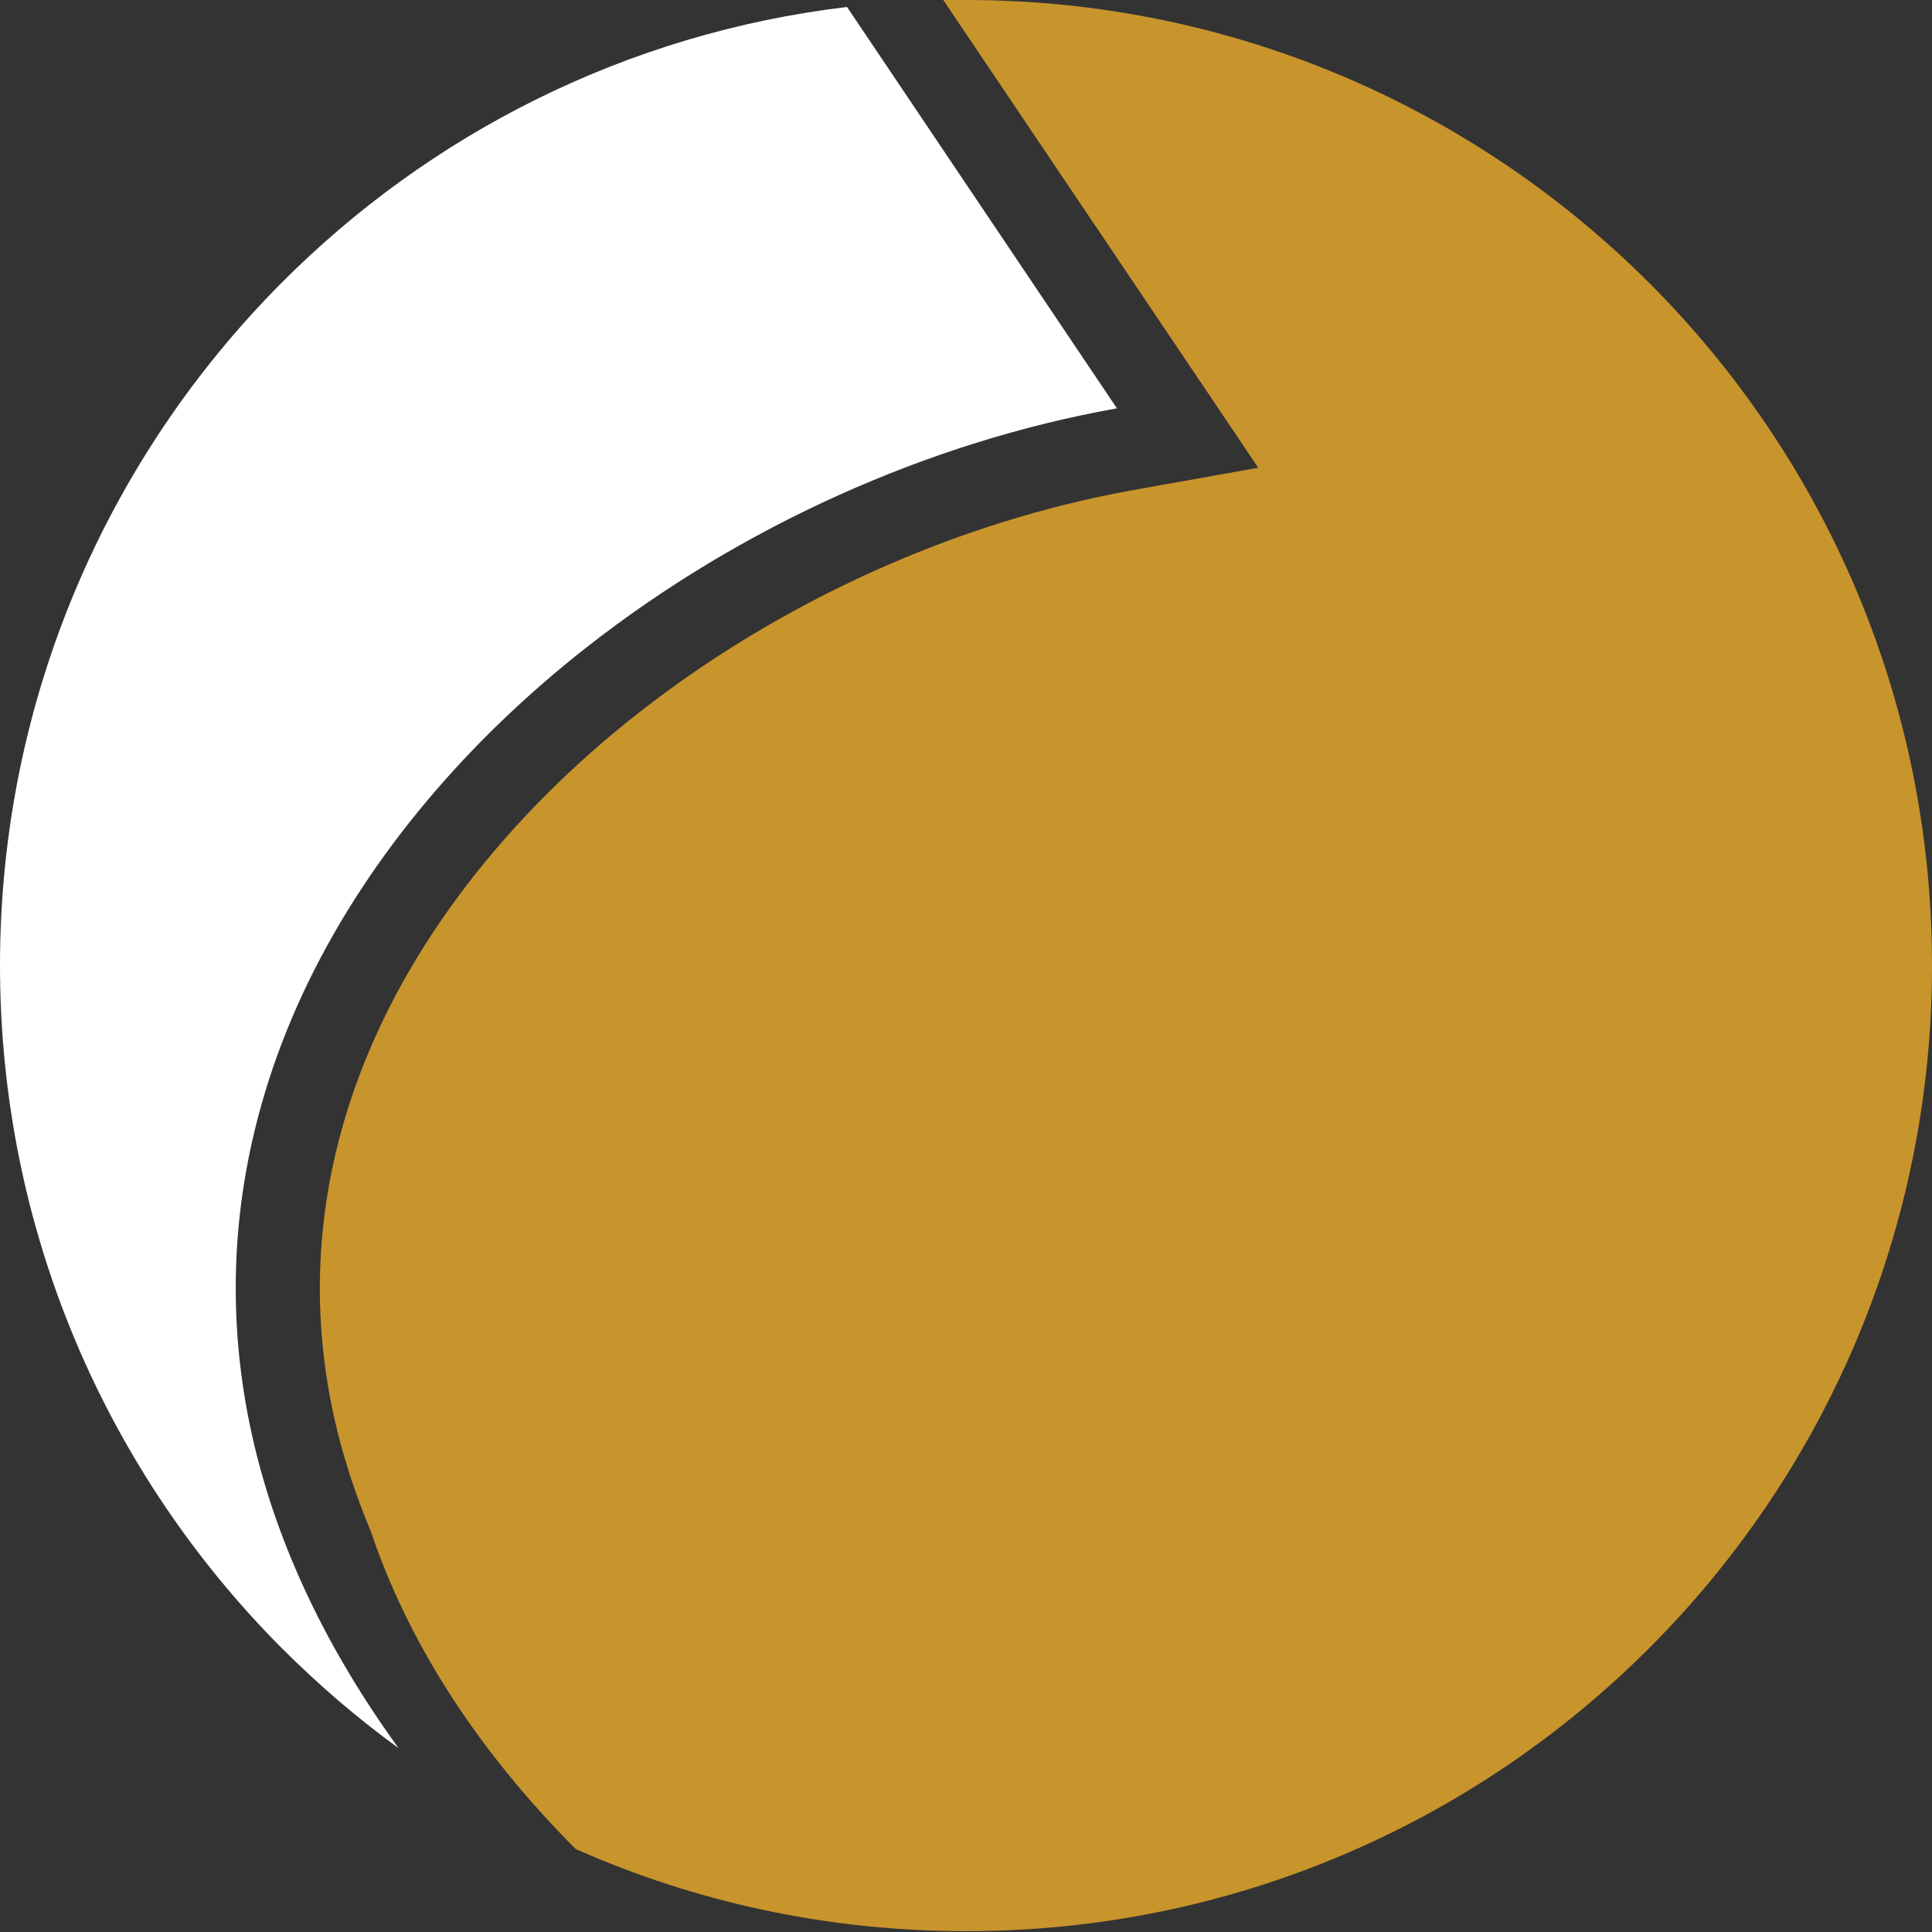
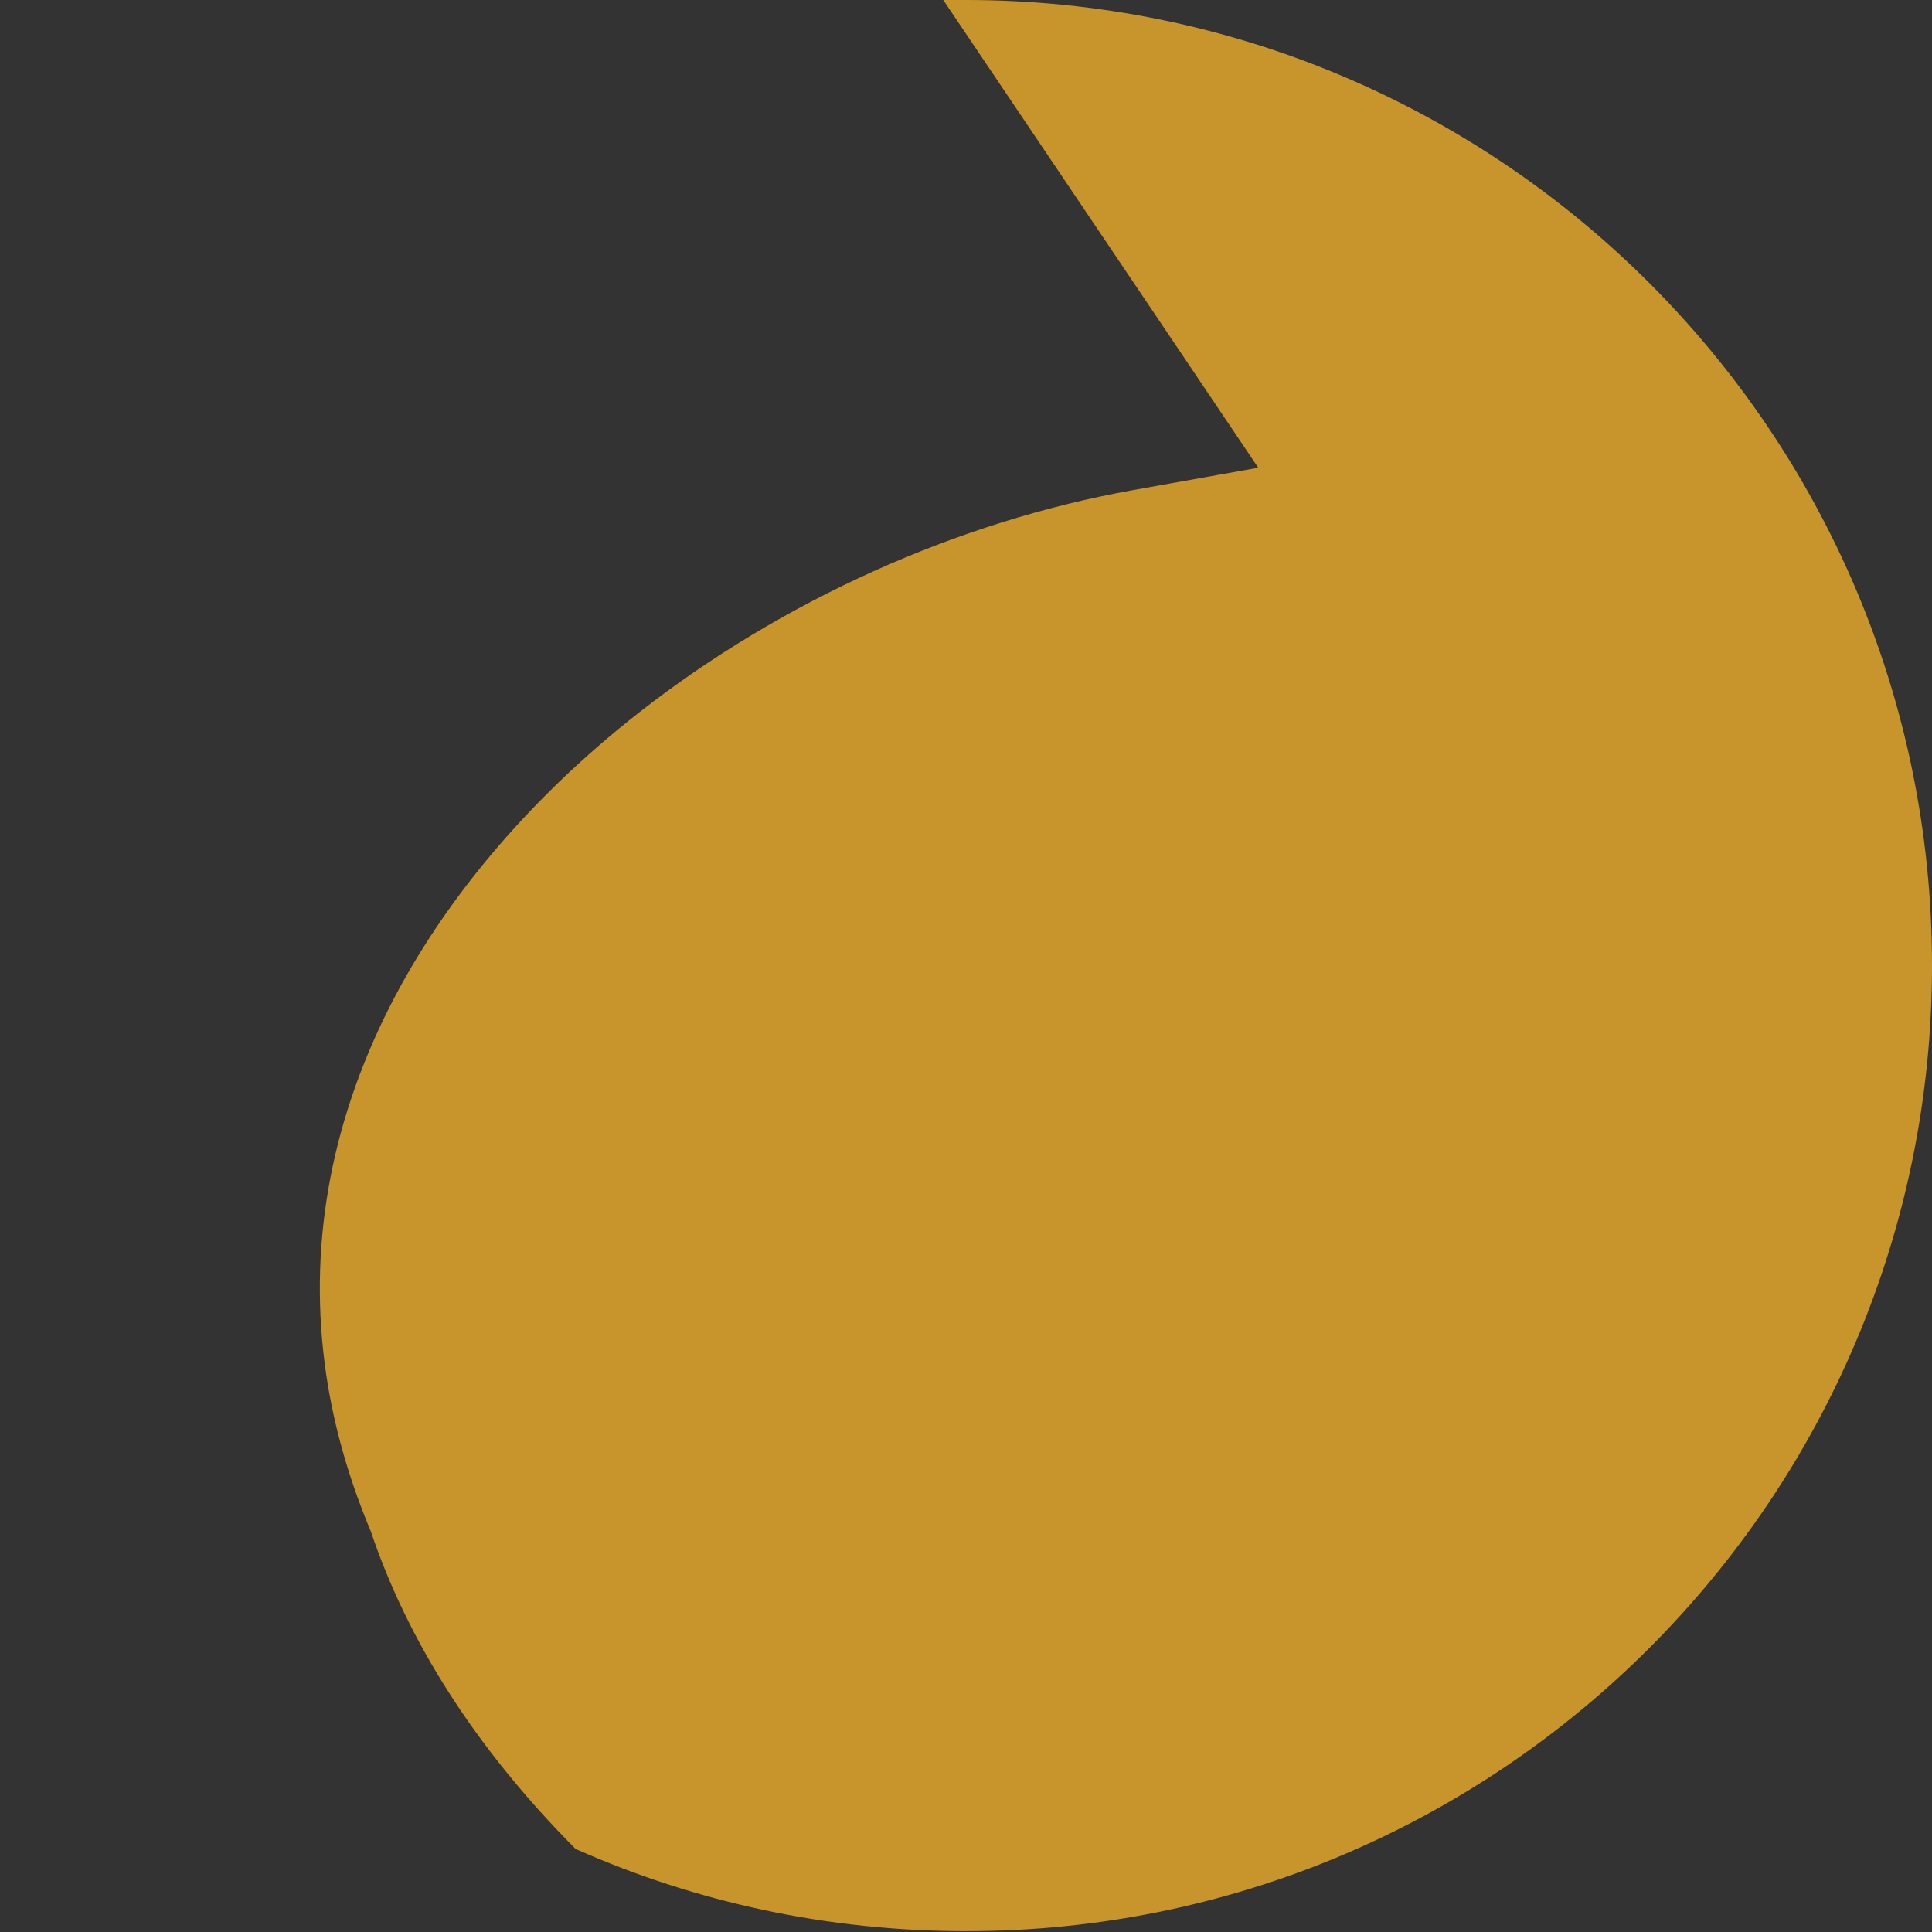
<svg xmlns="http://www.w3.org/2000/svg" id="Layer_1" data-name="Layer 1" viewBox="0 0 47.17 47.17">
  <rect x="0" y="0" width="47.17" height="47.17" fill="#333333" stroke="none" />
  <defs>
    <style>
      .cls-1 {
        fill: #fff;
      }

      .cls-2 {
        fill: #c8942c;
      }
    </style>
  </defs>
-   <path class="cls-1" d="m6.87,40.23c.89.89,1.84,1.71,2.86,2.45-2.08-2.87-3.27-5.72-3.74-8.47-.62-3.64.02-7.11,1.54-10.24,1.52-3.12,3.91-5.91,6.81-8.18,3.74-2.93,8.32-5,12.93-5.82L20.68.17c-5.37.64-10.18,3.09-13.81,6.74C2.63,11.17,0,17.06,0,23.57s2.63,12.4,6.87,16.66h0Z" />
  <path class="cls-2" d="m23.58,0C23.4,0,23.21,0,23.03,0l5.94,8.82,1.75,2.6-3.08.55c-4.27.77-8.54,2.69-12.03,5.42-2.75,2.15-4.91,4.74-6.23,7.46-1.42,2.93-1.88,5.96-1.37,9,.2,1.18.55,2.36,1.04,3.53h0c.89,2.64,2.52,5.27,5.02,7.78l-.02-.04.02.03c2.91,1.29,6.13,2,9.52,2,13.02,0,23.58-10.56,23.58-23.58S36.61,0,23.58,0Z" />
</svg>